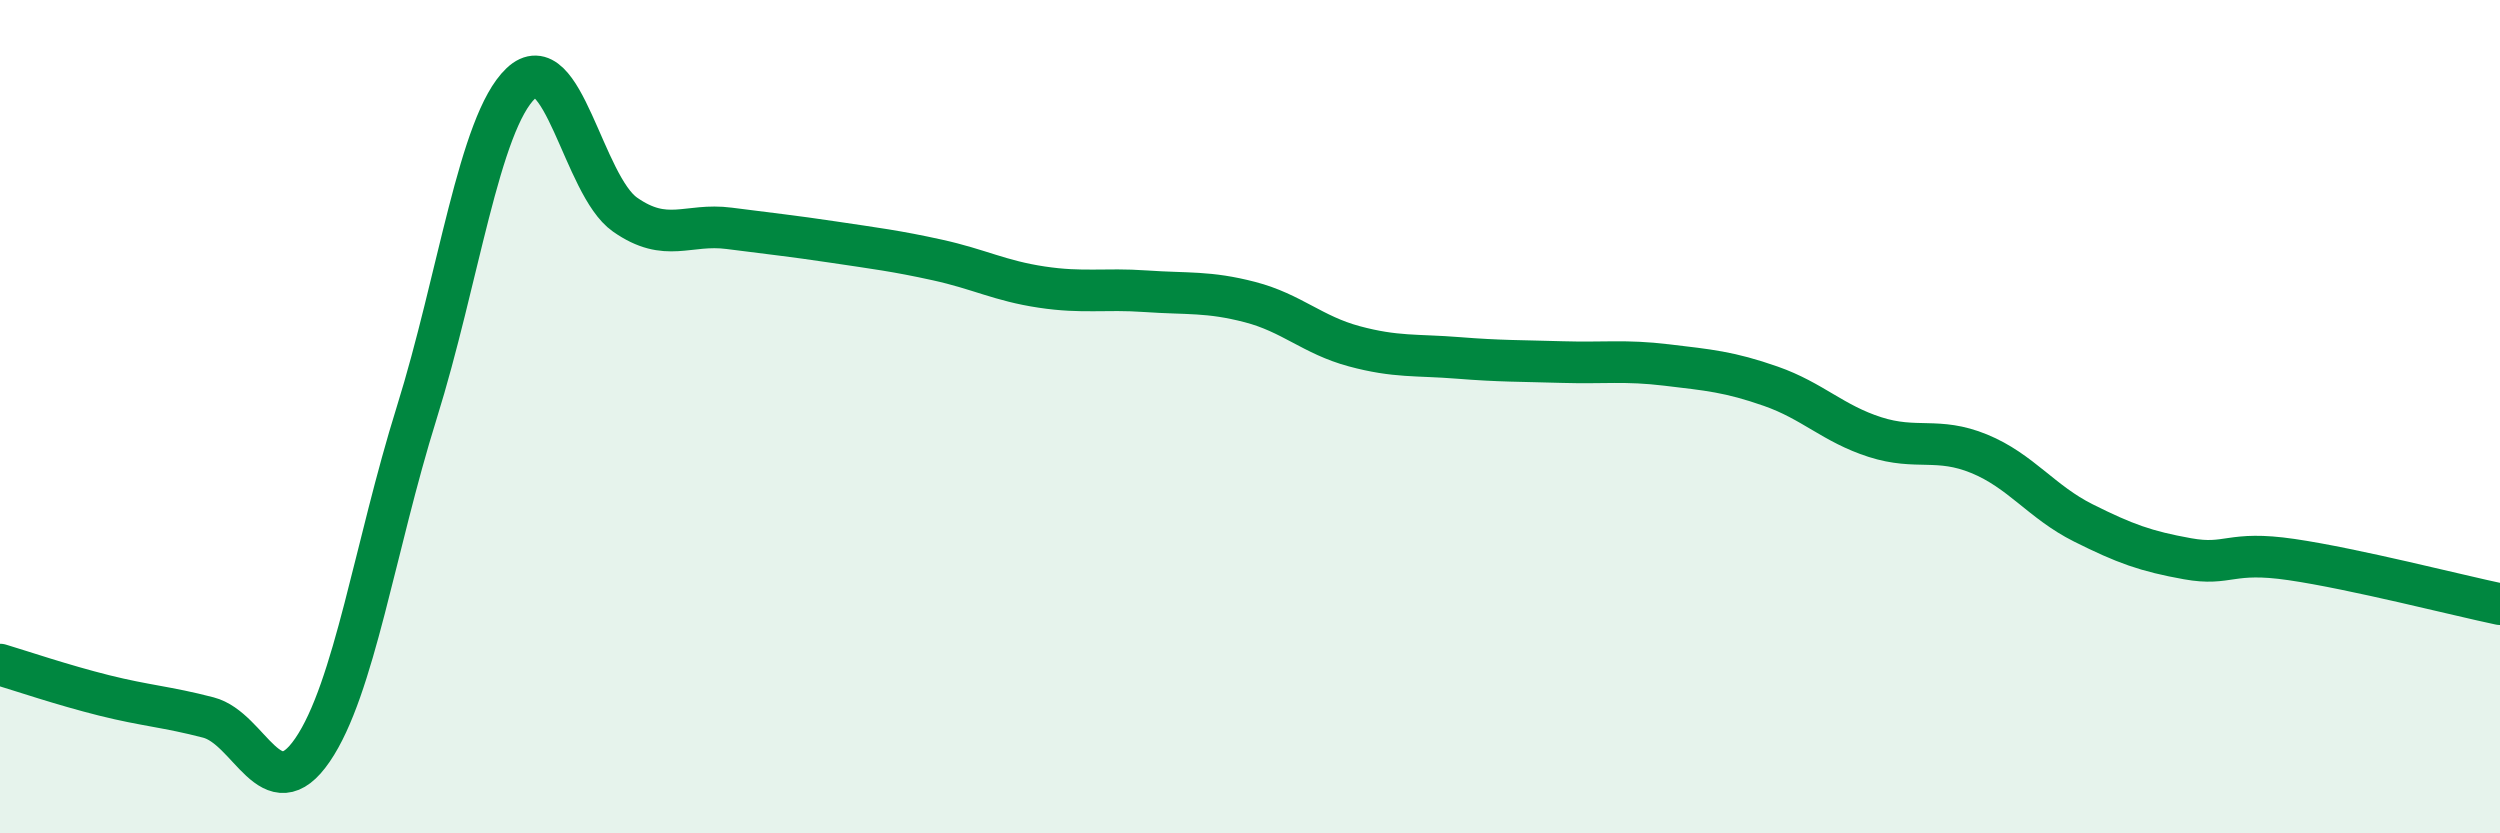
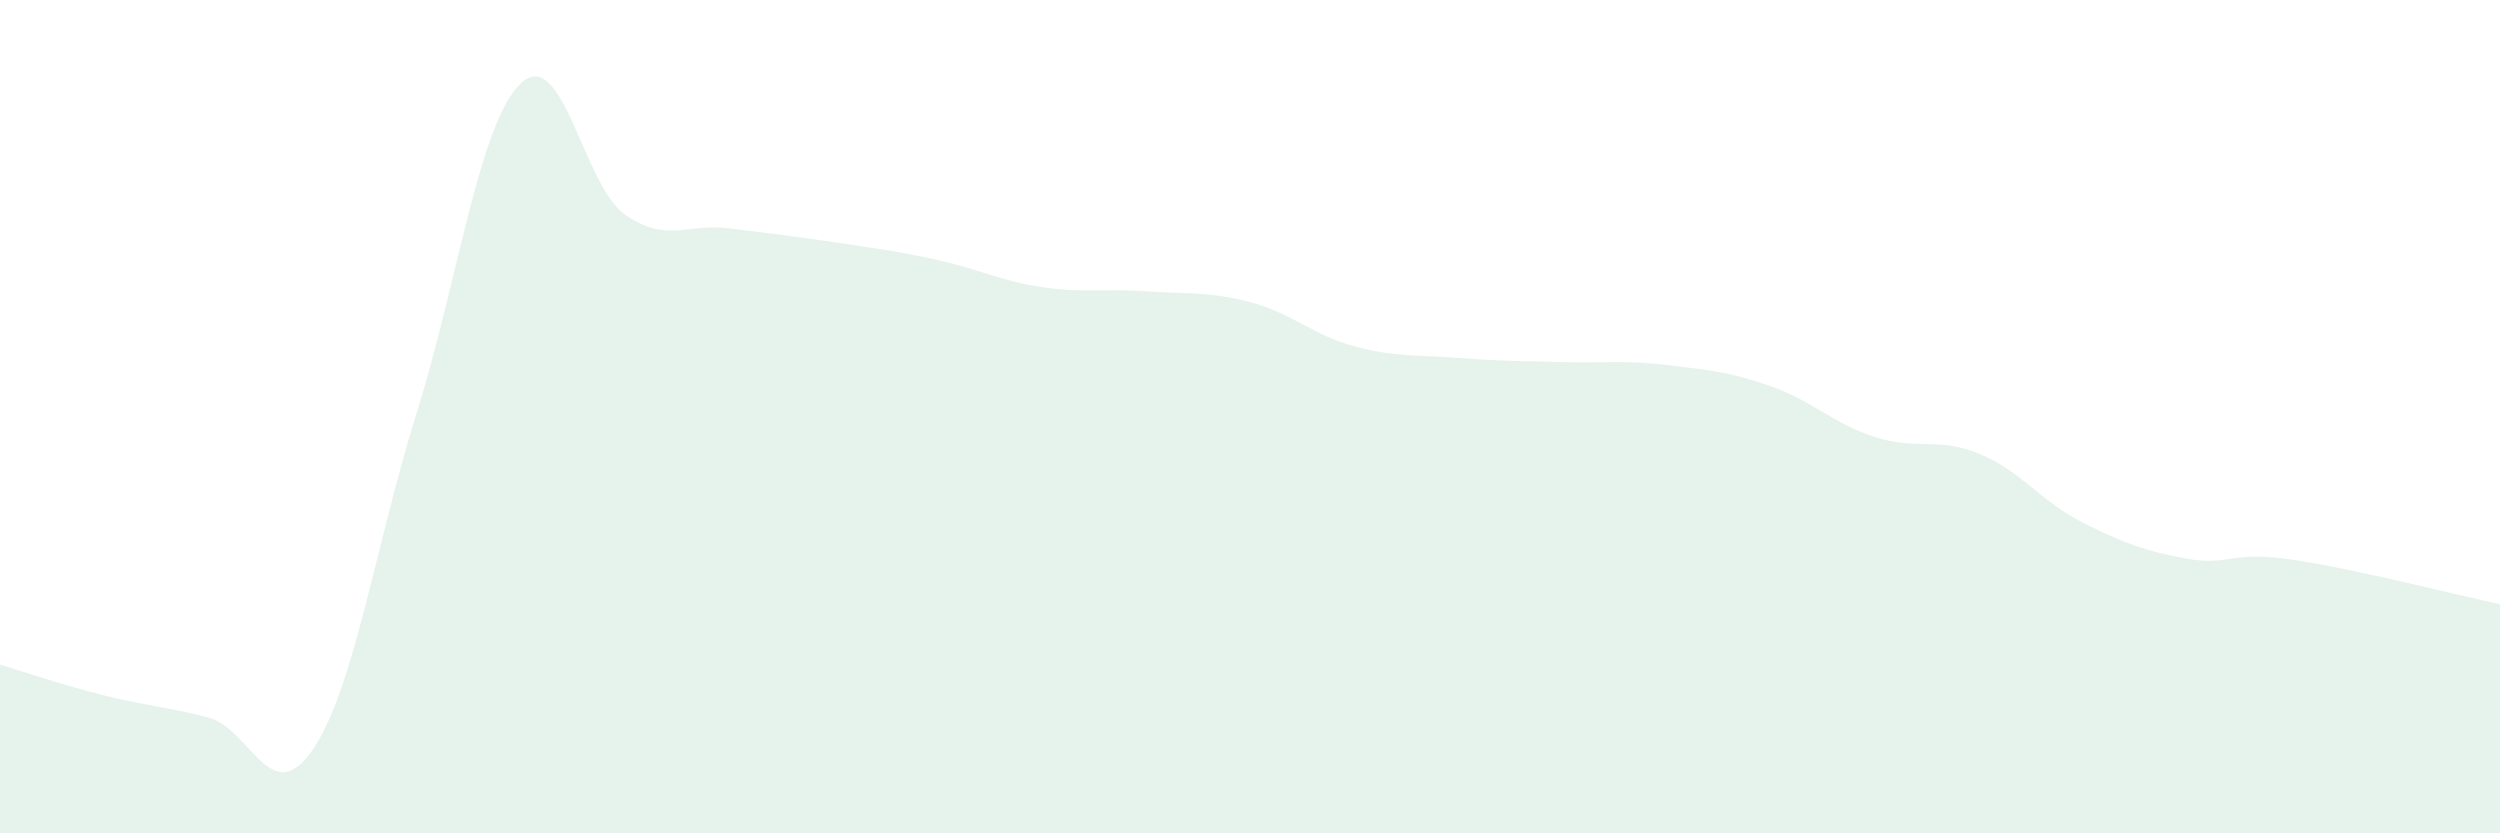
<svg xmlns="http://www.w3.org/2000/svg" width="60" height="20" viewBox="0 0 60 20">
  <path d="M 0,15.95 C 0.5,16.1 1.5,16.44 2.5,16.69 C 3.5,16.94 4,16.96 5,17.22 C 6,17.48 6.5,19.46 7.5,18 C 8.5,16.54 9,13.11 10,9.91 C 11,6.71 11.5,2.95 12.5,2 C 13.5,1.05 14,4.45 15,5.15 C 16,5.85 16.5,5.35 17.5,5.48 C 18.5,5.61 19,5.66 20,5.81 C 21,5.96 21.5,6.02 22.5,6.24 C 23.5,6.46 24,6.74 25,6.89 C 26,7.04 26.5,6.92 27.5,6.99 C 28.5,7.06 29,6.99 30,7.25 C 31,7.51 31.5,8.04 32.5,8.31 C 33.5,8.58 34,8.51 35,8.59 C 36,8.67 36.5,8.66 37.5,8.69 C 38.5,8.72 39,8.64 40,8.76 C 41,8.88 41.5,8.92 42.5,9.27 C 43.5,9.62 44,10.17 45,10.49 C 46,10.81 46.5,10.48 47.5,10.89 C 48.5,11.3 49,12.05 50,12.55 C 51,13.05 51.5,13.23 52.5,13.41 C 53.5,13.59 53.5,13.21 55,13.43 C 56.5,13.65 59,14.29 60,14.5L60 20L0 20Z" fill="#008740" opacity="0.1" stroke-linecap="round" stroke-linejoin="round" />
-   <path d="M 0,15.95 C 0.5,16.1 1.5,16.44 2.5,16.69 C 3.5,16.94 4,16.96 5,17.22 C 6,17.48 6.5,19.46 7.5,18 C 8.5,16.54 9,13.11 10,9.91 C 11,6.71 11.5,2.95 12.5,2 C 13.5,1.05 14,4.45 15,5.15 C 16,5.85 16.5,5.35 17.5,5.48 C 18.5,5.61 19,5.66 20,5.81 C 21,5.96 21.5,6.02 22.5,6.24 C 23.5,6.46 24,6.74 25,6.89 C 26,7.04 26.5,6.92 27.5,6.99 C 28.5,7.06 29,6.99 30,7.25 C 31,7.51 31.5,8.04 32.5,8.31 C 33.5,8.58 34,8.51 35,8.59 C 36,8.67 36.5,8.66 37.5,8.69 C 38.5,8.72 39,8.64 40,8.76 C 41,8.88 41.5,8.92 42.5,9.27 C 43.5,9.62 44,10.17 45,10.49 C 46,10.81 46.5,10.48 47.5,10.89 C 48.5,11.3 49,12.05 50,12.55 C 51,13.05 51.5,13.23 52.5,13.41 C 53.5,13.59 53.5,13.21 55,13.43 C 56.5,13.65 59,14.29 60,14.5" stroke="#008740" stroke-width="1" fill="none" stroke-linecap="round" stroke-linejoin="round" />
</svg>